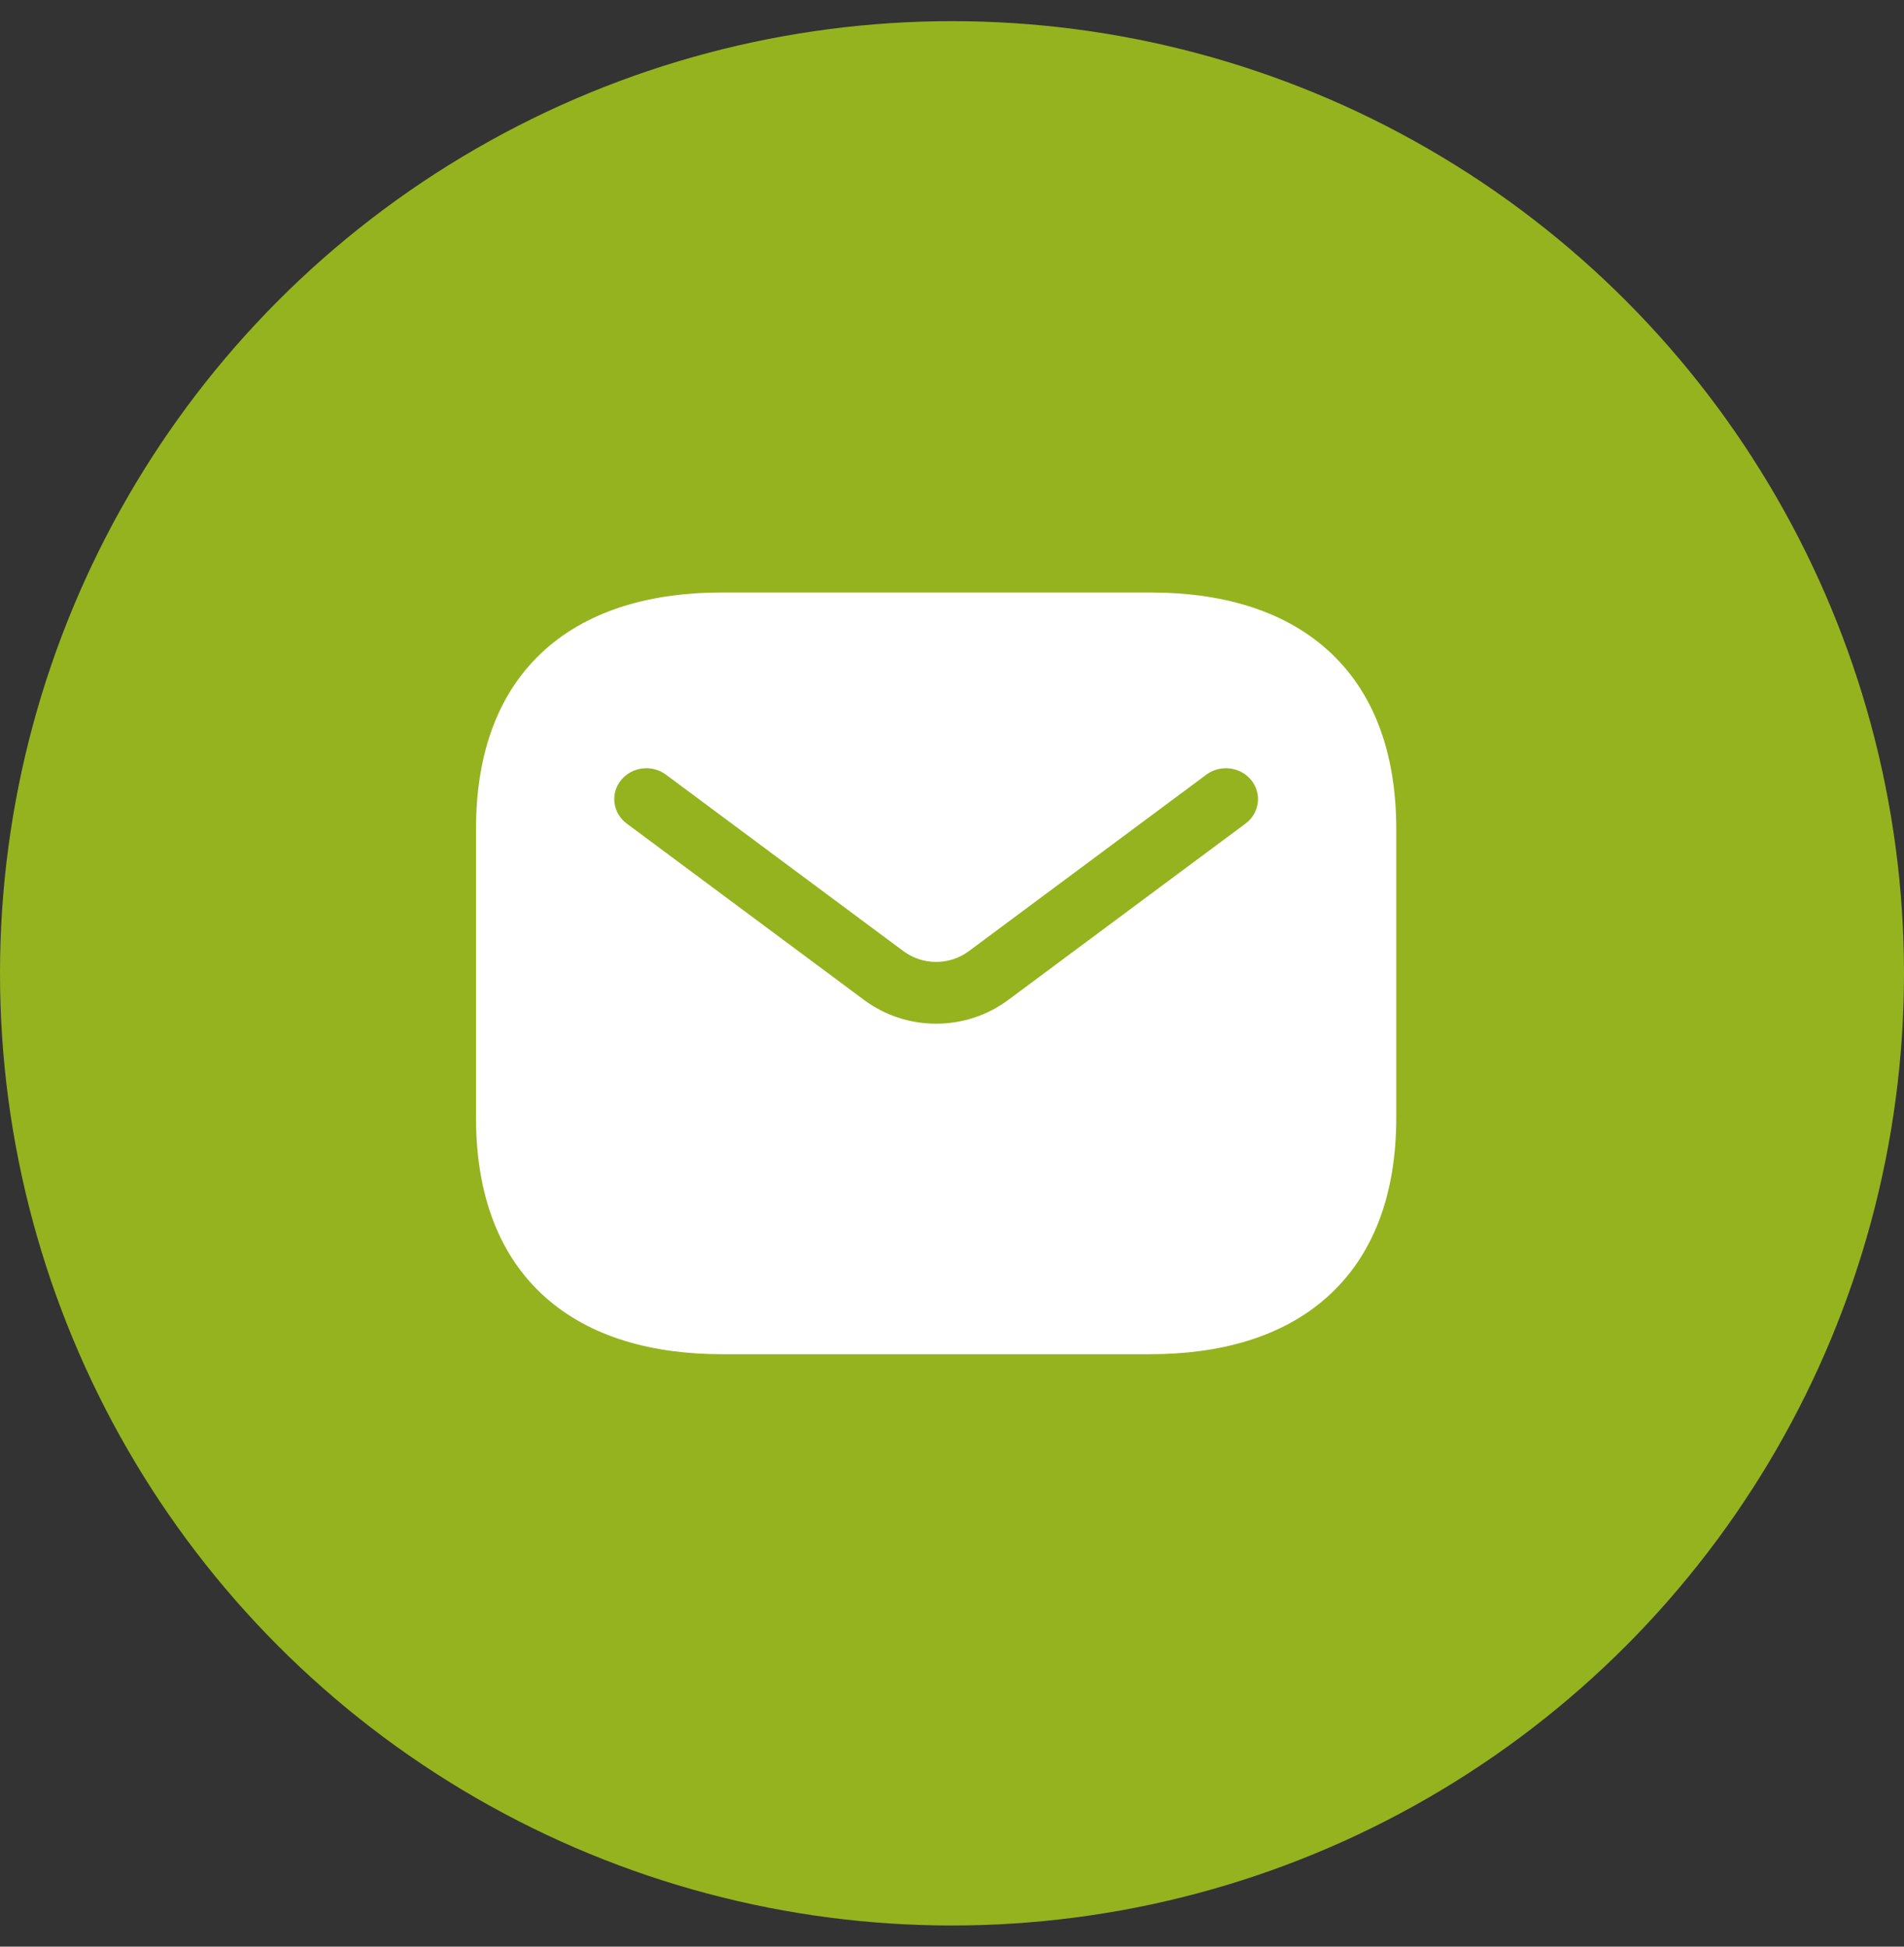
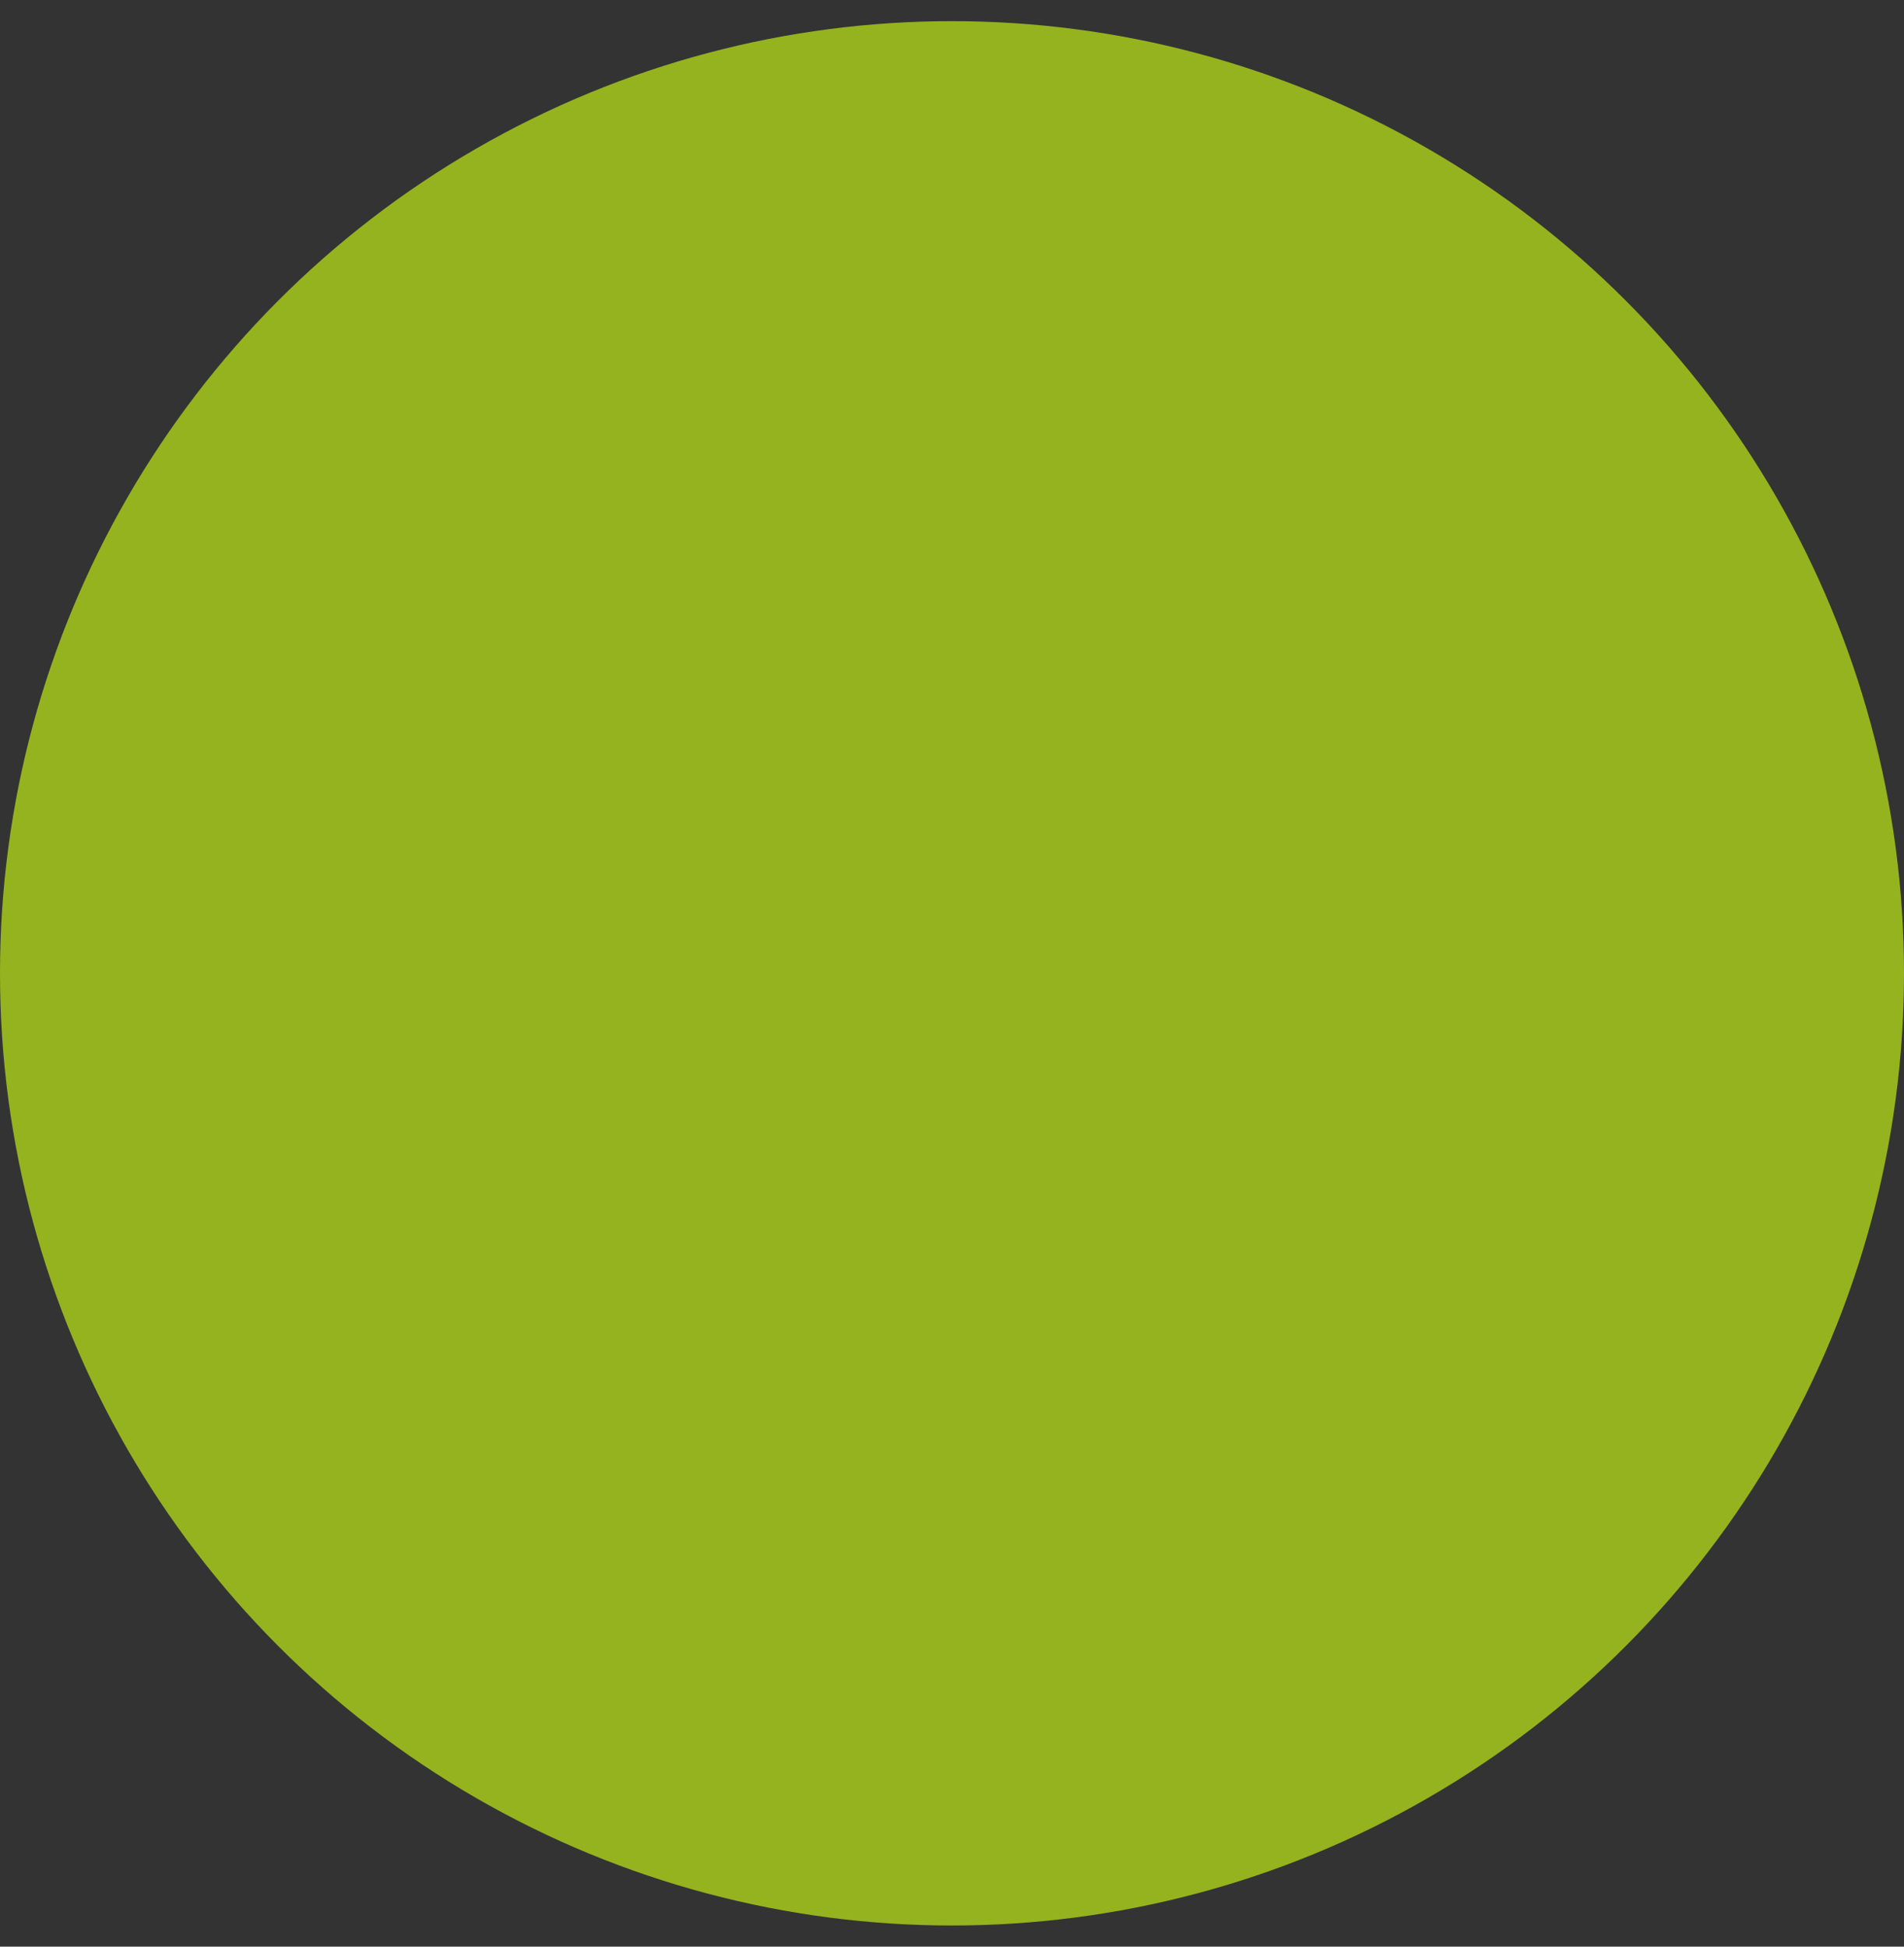
<svg xmlns="http://www.w3.org/2000/svg" width="45" height="46" viewBox="0 0 45 46" fill="none">
  <rect x="0" y="0" width="45" height="46" fill="#333333" stroke="none" />
  <circle cx="22.5" cy="23" r="22.5" fill="#95B31E" />
-   <path fill-rule="evenodd" clip-rule="evenodd" d="M17.067 14C15.433 14 13.956 14.393 12.883 15.35C11.801 16.317 11.25 17.753 11.25 19.595V26.405C11.25 28.247 11.801 29.683 12.883 30.65C13.956 31.607 15.433 32 17.067 32H27.183C28.817 32 30.294 31.607 31.366 30.65C32.449 29.683 33 28.247 33 26.405V19.595C33 17.753 32.449 16.317 31.366 15.35C30.294 14.393 28.817 14 27.183 14H17.067ZM29.438 19.461C29.769 19.214 29.83 18.756 29.574 18.437C29.318 18.118 28.841 18.059 28.51 18.306L22.898 22.476C22.443 22.815 21.807 22.815 21.352 22.476L15.74 18.306C15.409 18.059 14.932 18.118 14.676 18.437C14.42 18.756 14.481 19.214 14.812 19.461L20.424 23.631C21.426 24.376 22.824 24.376 23.826 23.631L29.438 19.461Z" fill="white" />
</svg>